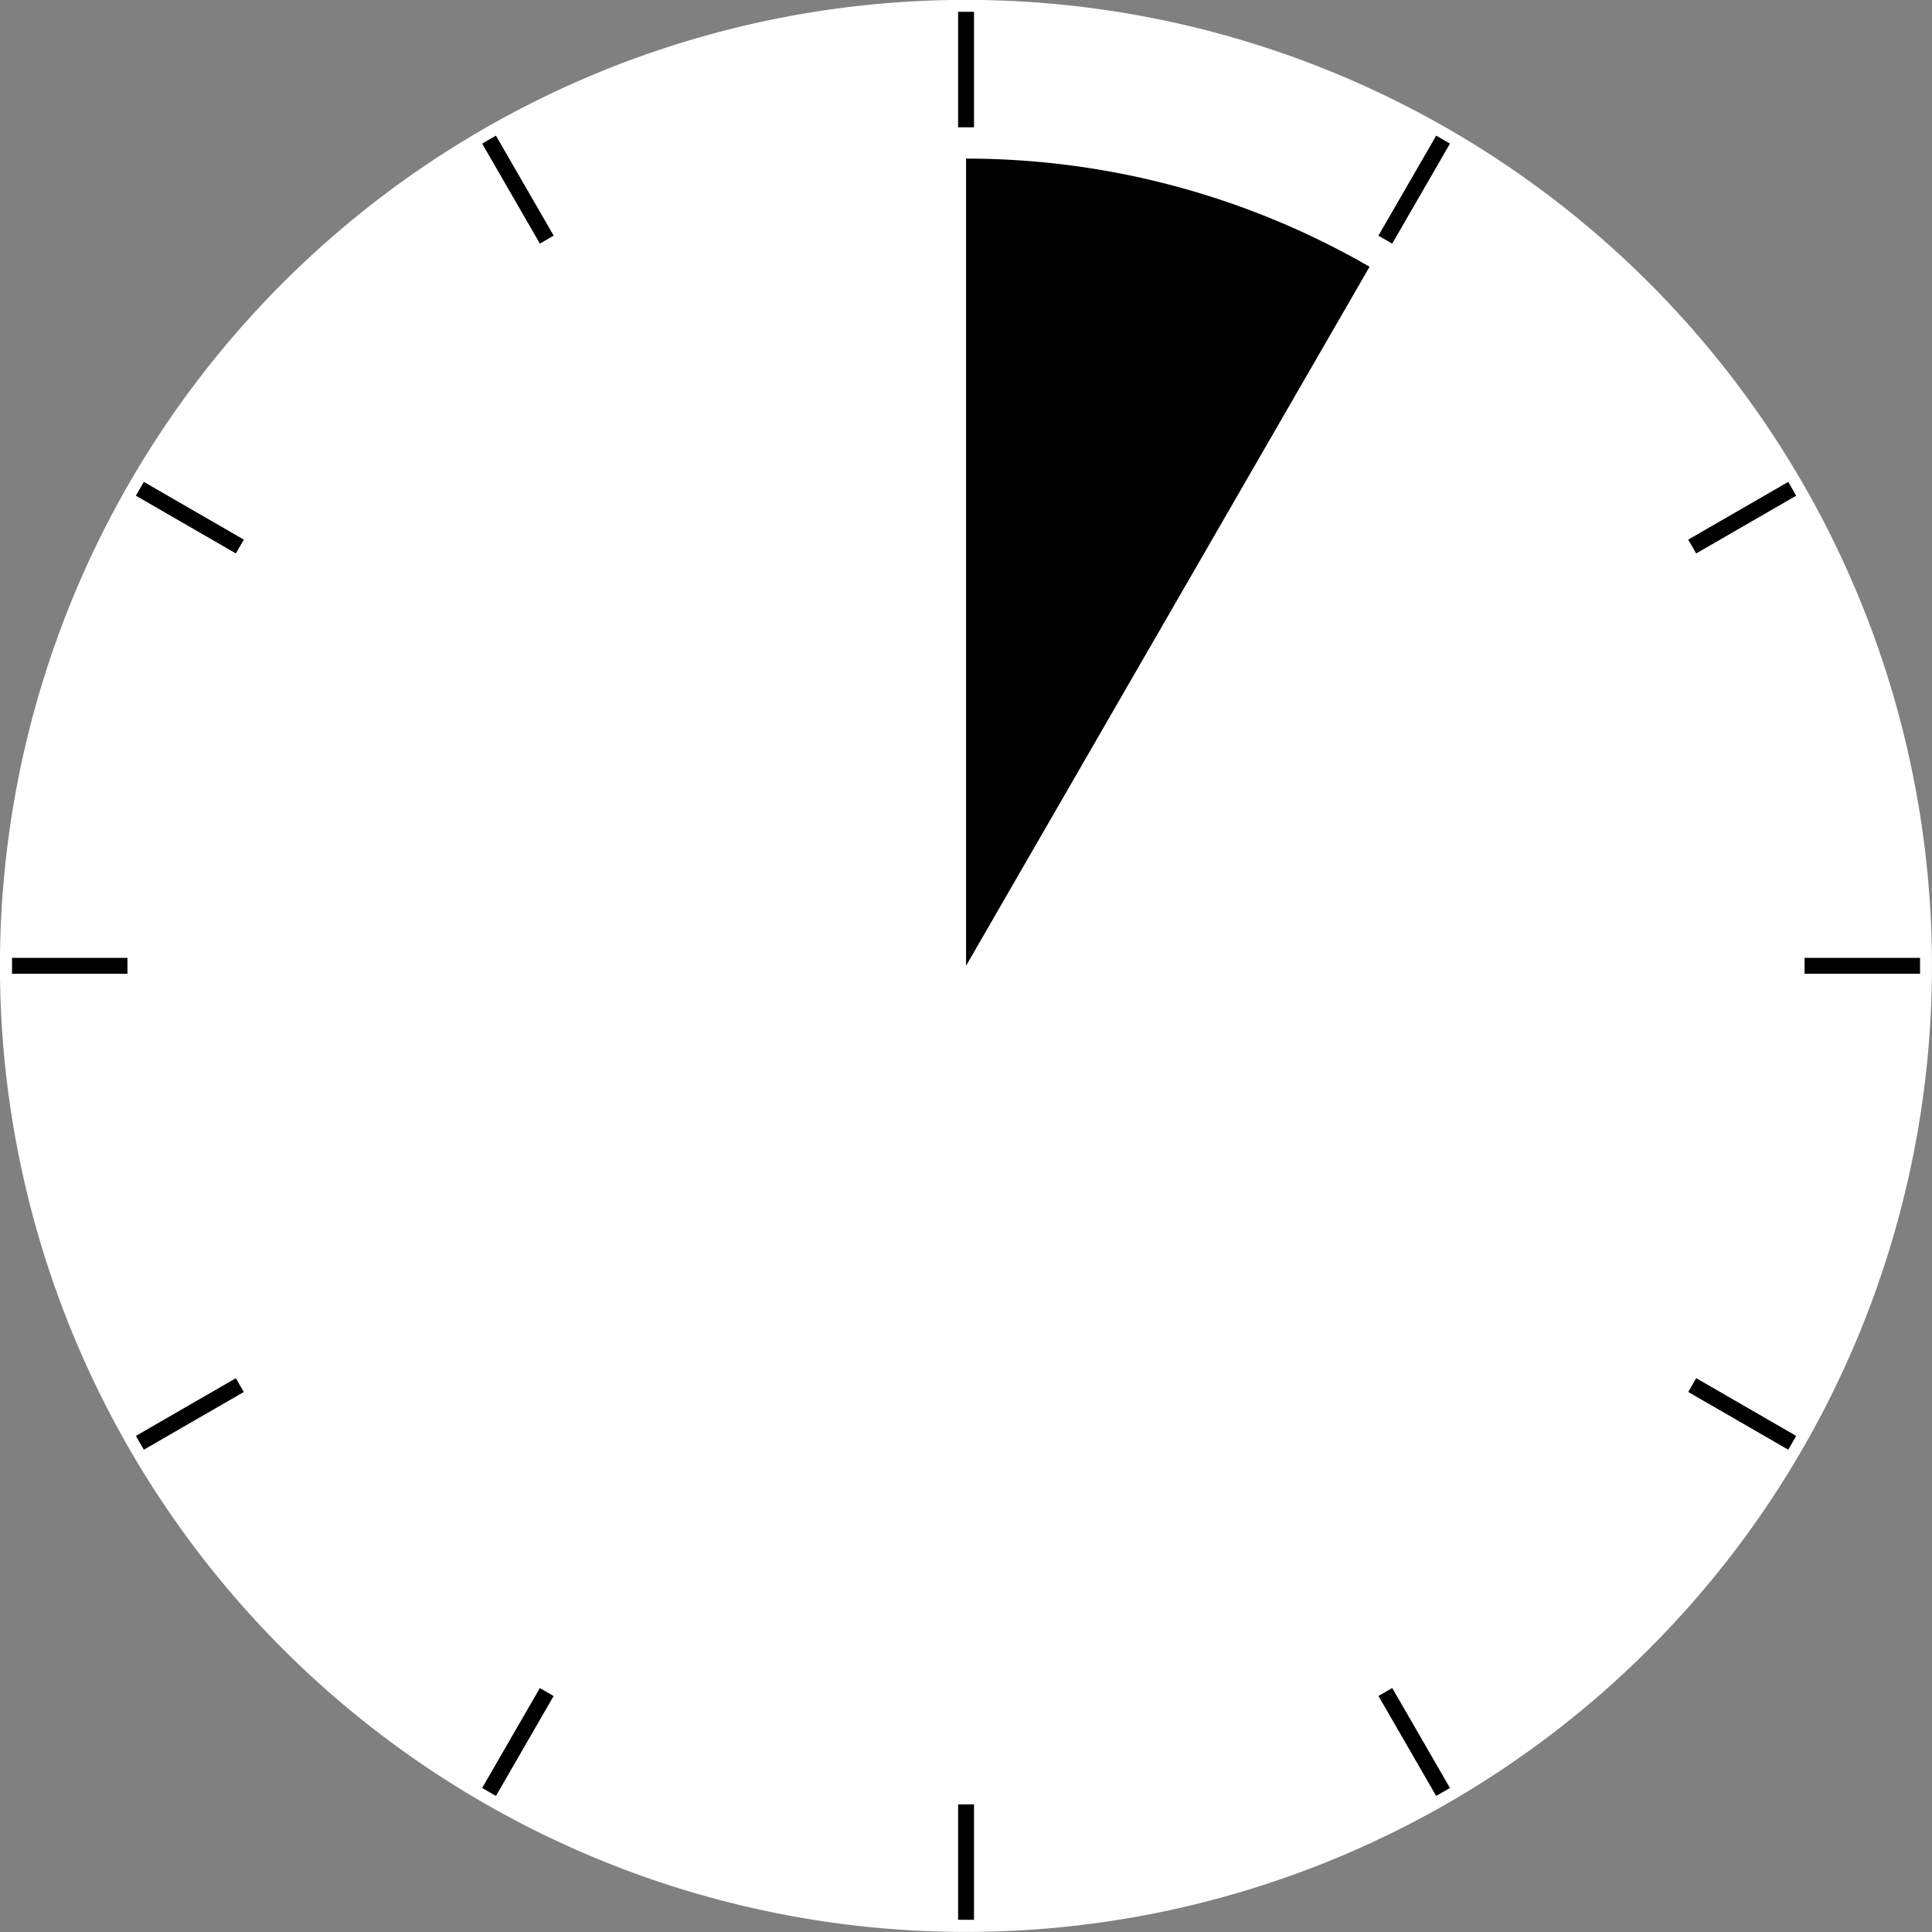
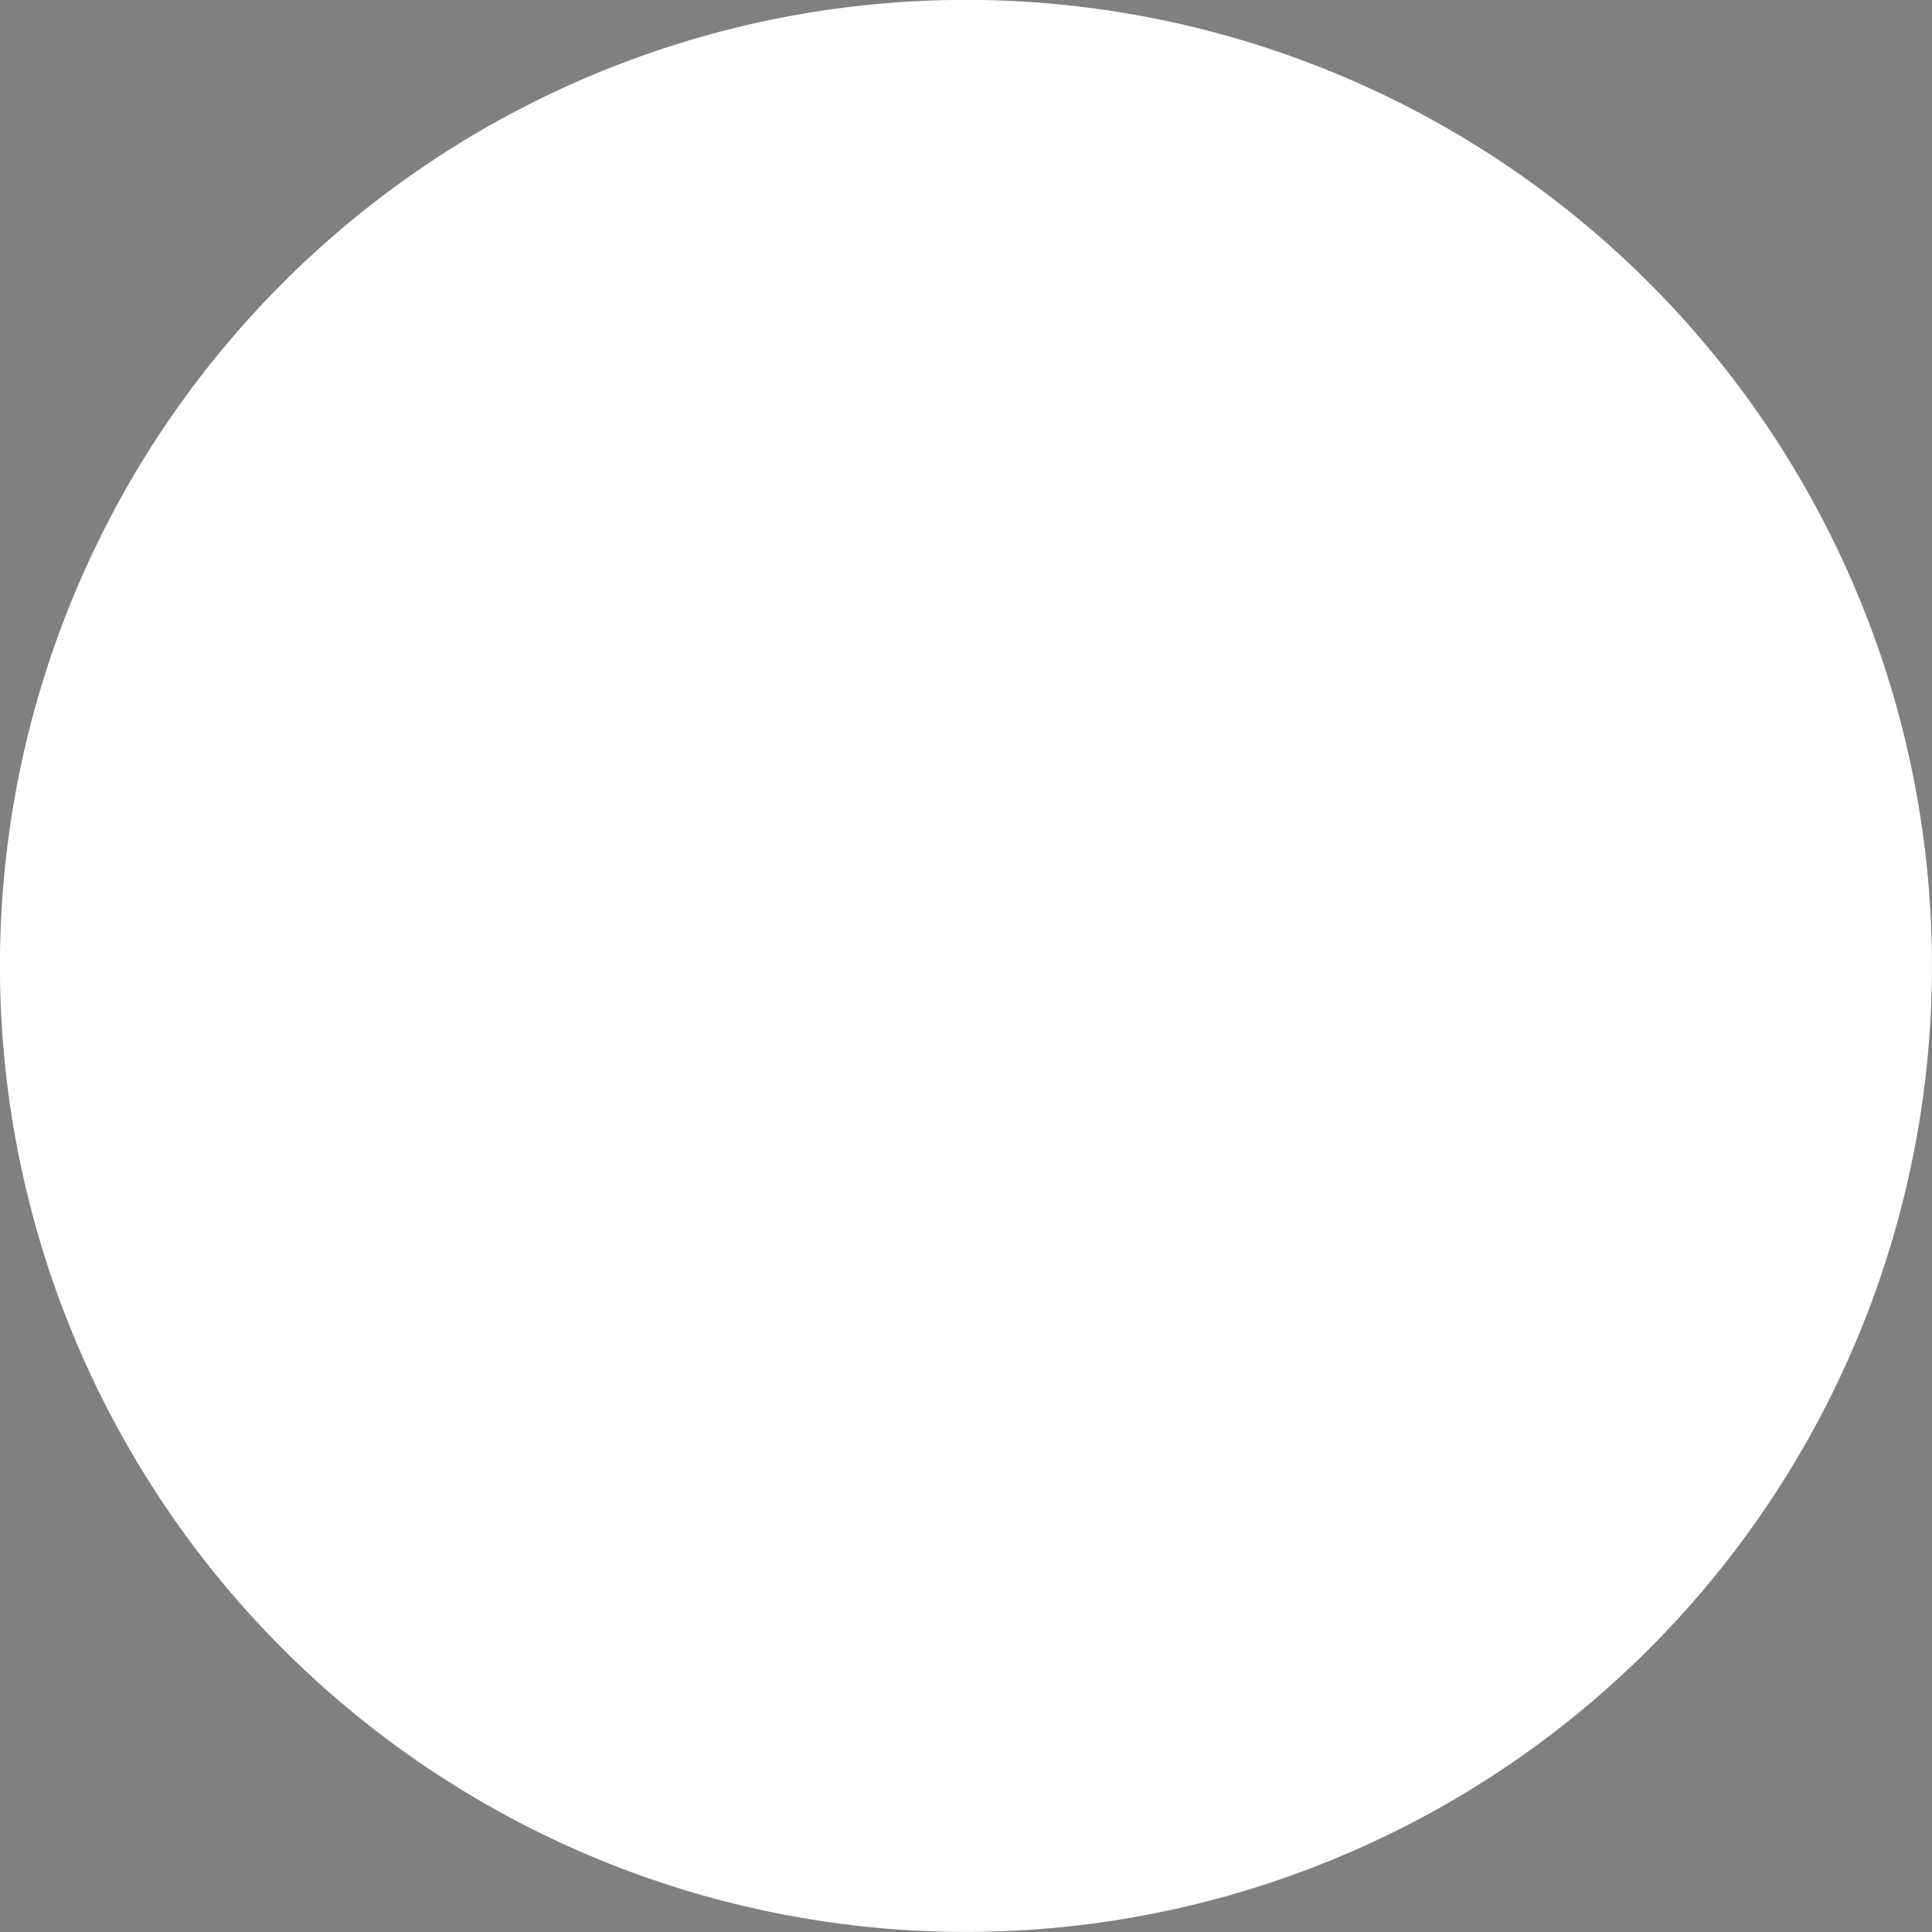
<svg xmlns="http://www.w3.org/2000/svg" viewBox="0 0 102.86 102.86" version="1.0">
  <rect x="0" y="0" width="102.86" height="102.86" fill="#808080" stroke="none" />
  <g fill-rule="evenodd">
    <g fill="#ccc">
      <path d="M102.858 51.425a51.43 51.43 0 11-102.861 0 51.43 51.43 0 11102.861 0z" fill="#fff" />
      <g stroke="#000">
-         <path d="M.641 51.42h101.583M.641 51.42h101.583M7.446 26.024l87.97 50.79M26.037 7.434l50.792 87.97M51.433.628v101.583M76.829 7.434l-50.792 87.97M95.418 26.024l-87.97 50.79M102.224 51.42H.642M95.418 76.815L7.448 26.024M76.829 95.404L26.037 7.434M51.433 102.21V.629M26.037 95.404l50.792-87.97M7.446 76.815l87.97-50.791" stroke-width=".847" />
-       </g>
-       <path d="M96.076 51.422a44.645 44.645 0 11-89.29 0 44.645 44.645 0 1189.29 0z" fill="#fff" />
+         </g>
    </g>
-     <path d="M51.433 8.444a42.976 42.976 0 0121.483 5.758L51.433 51.417z" />
  </g>
</svg>